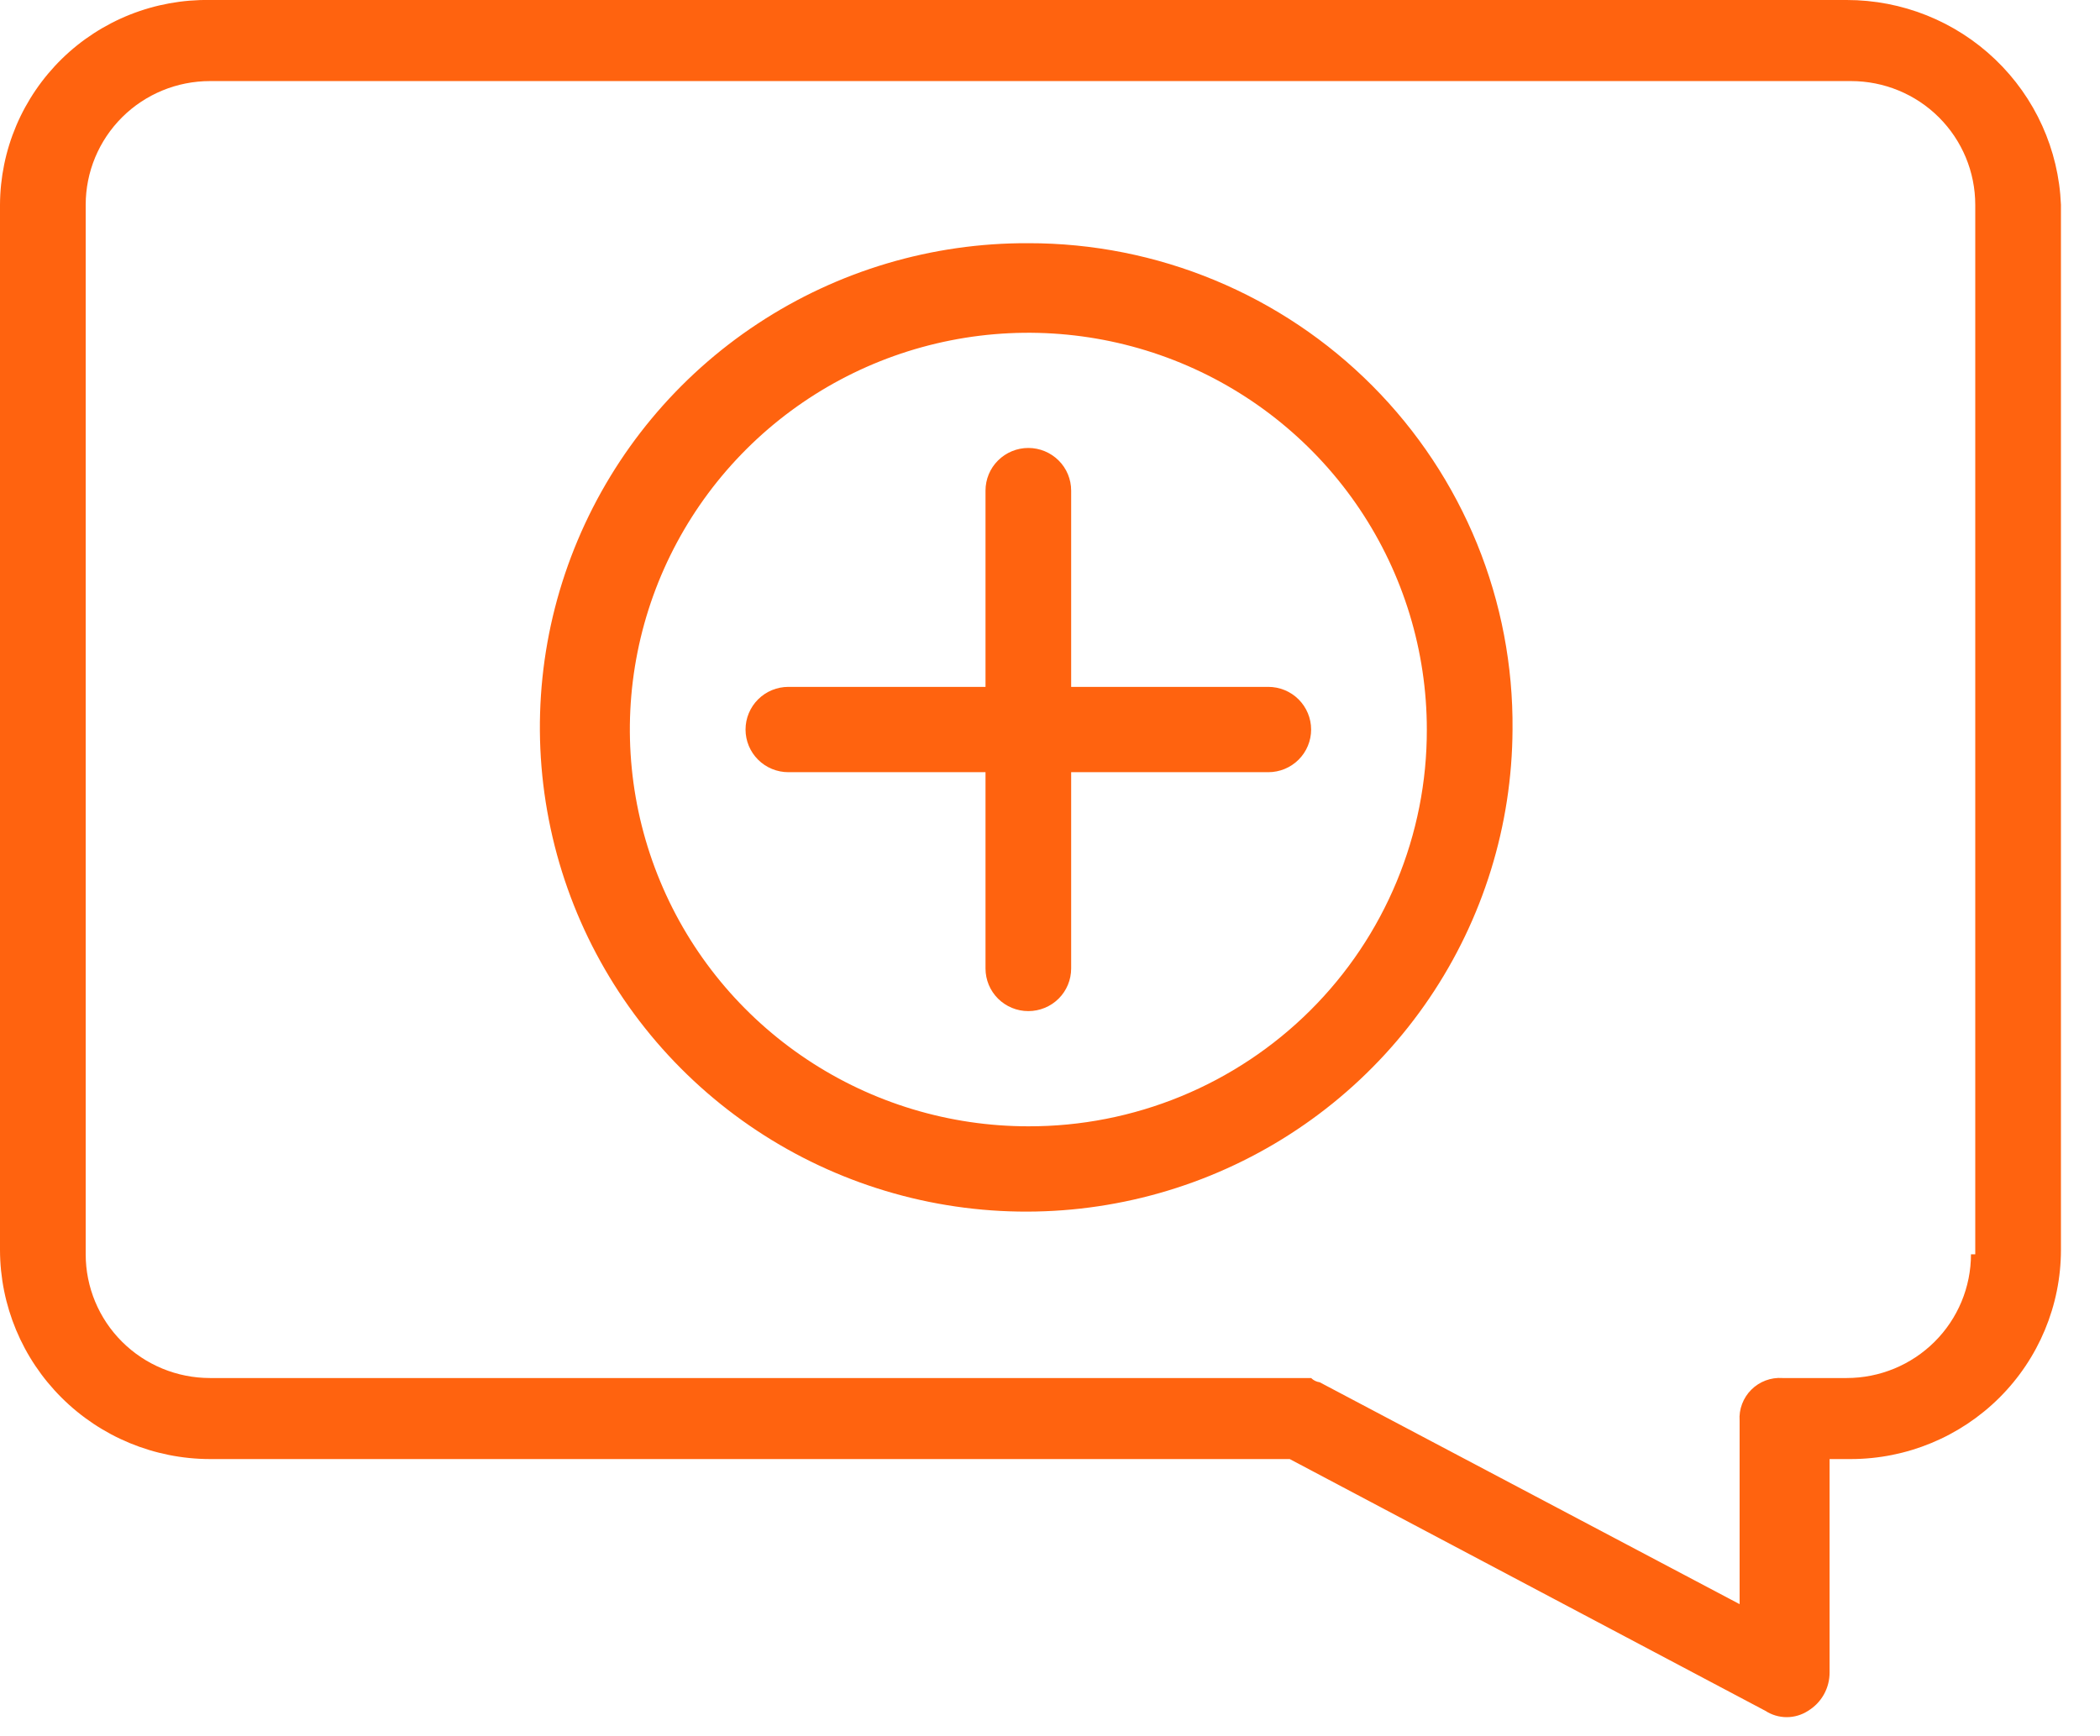
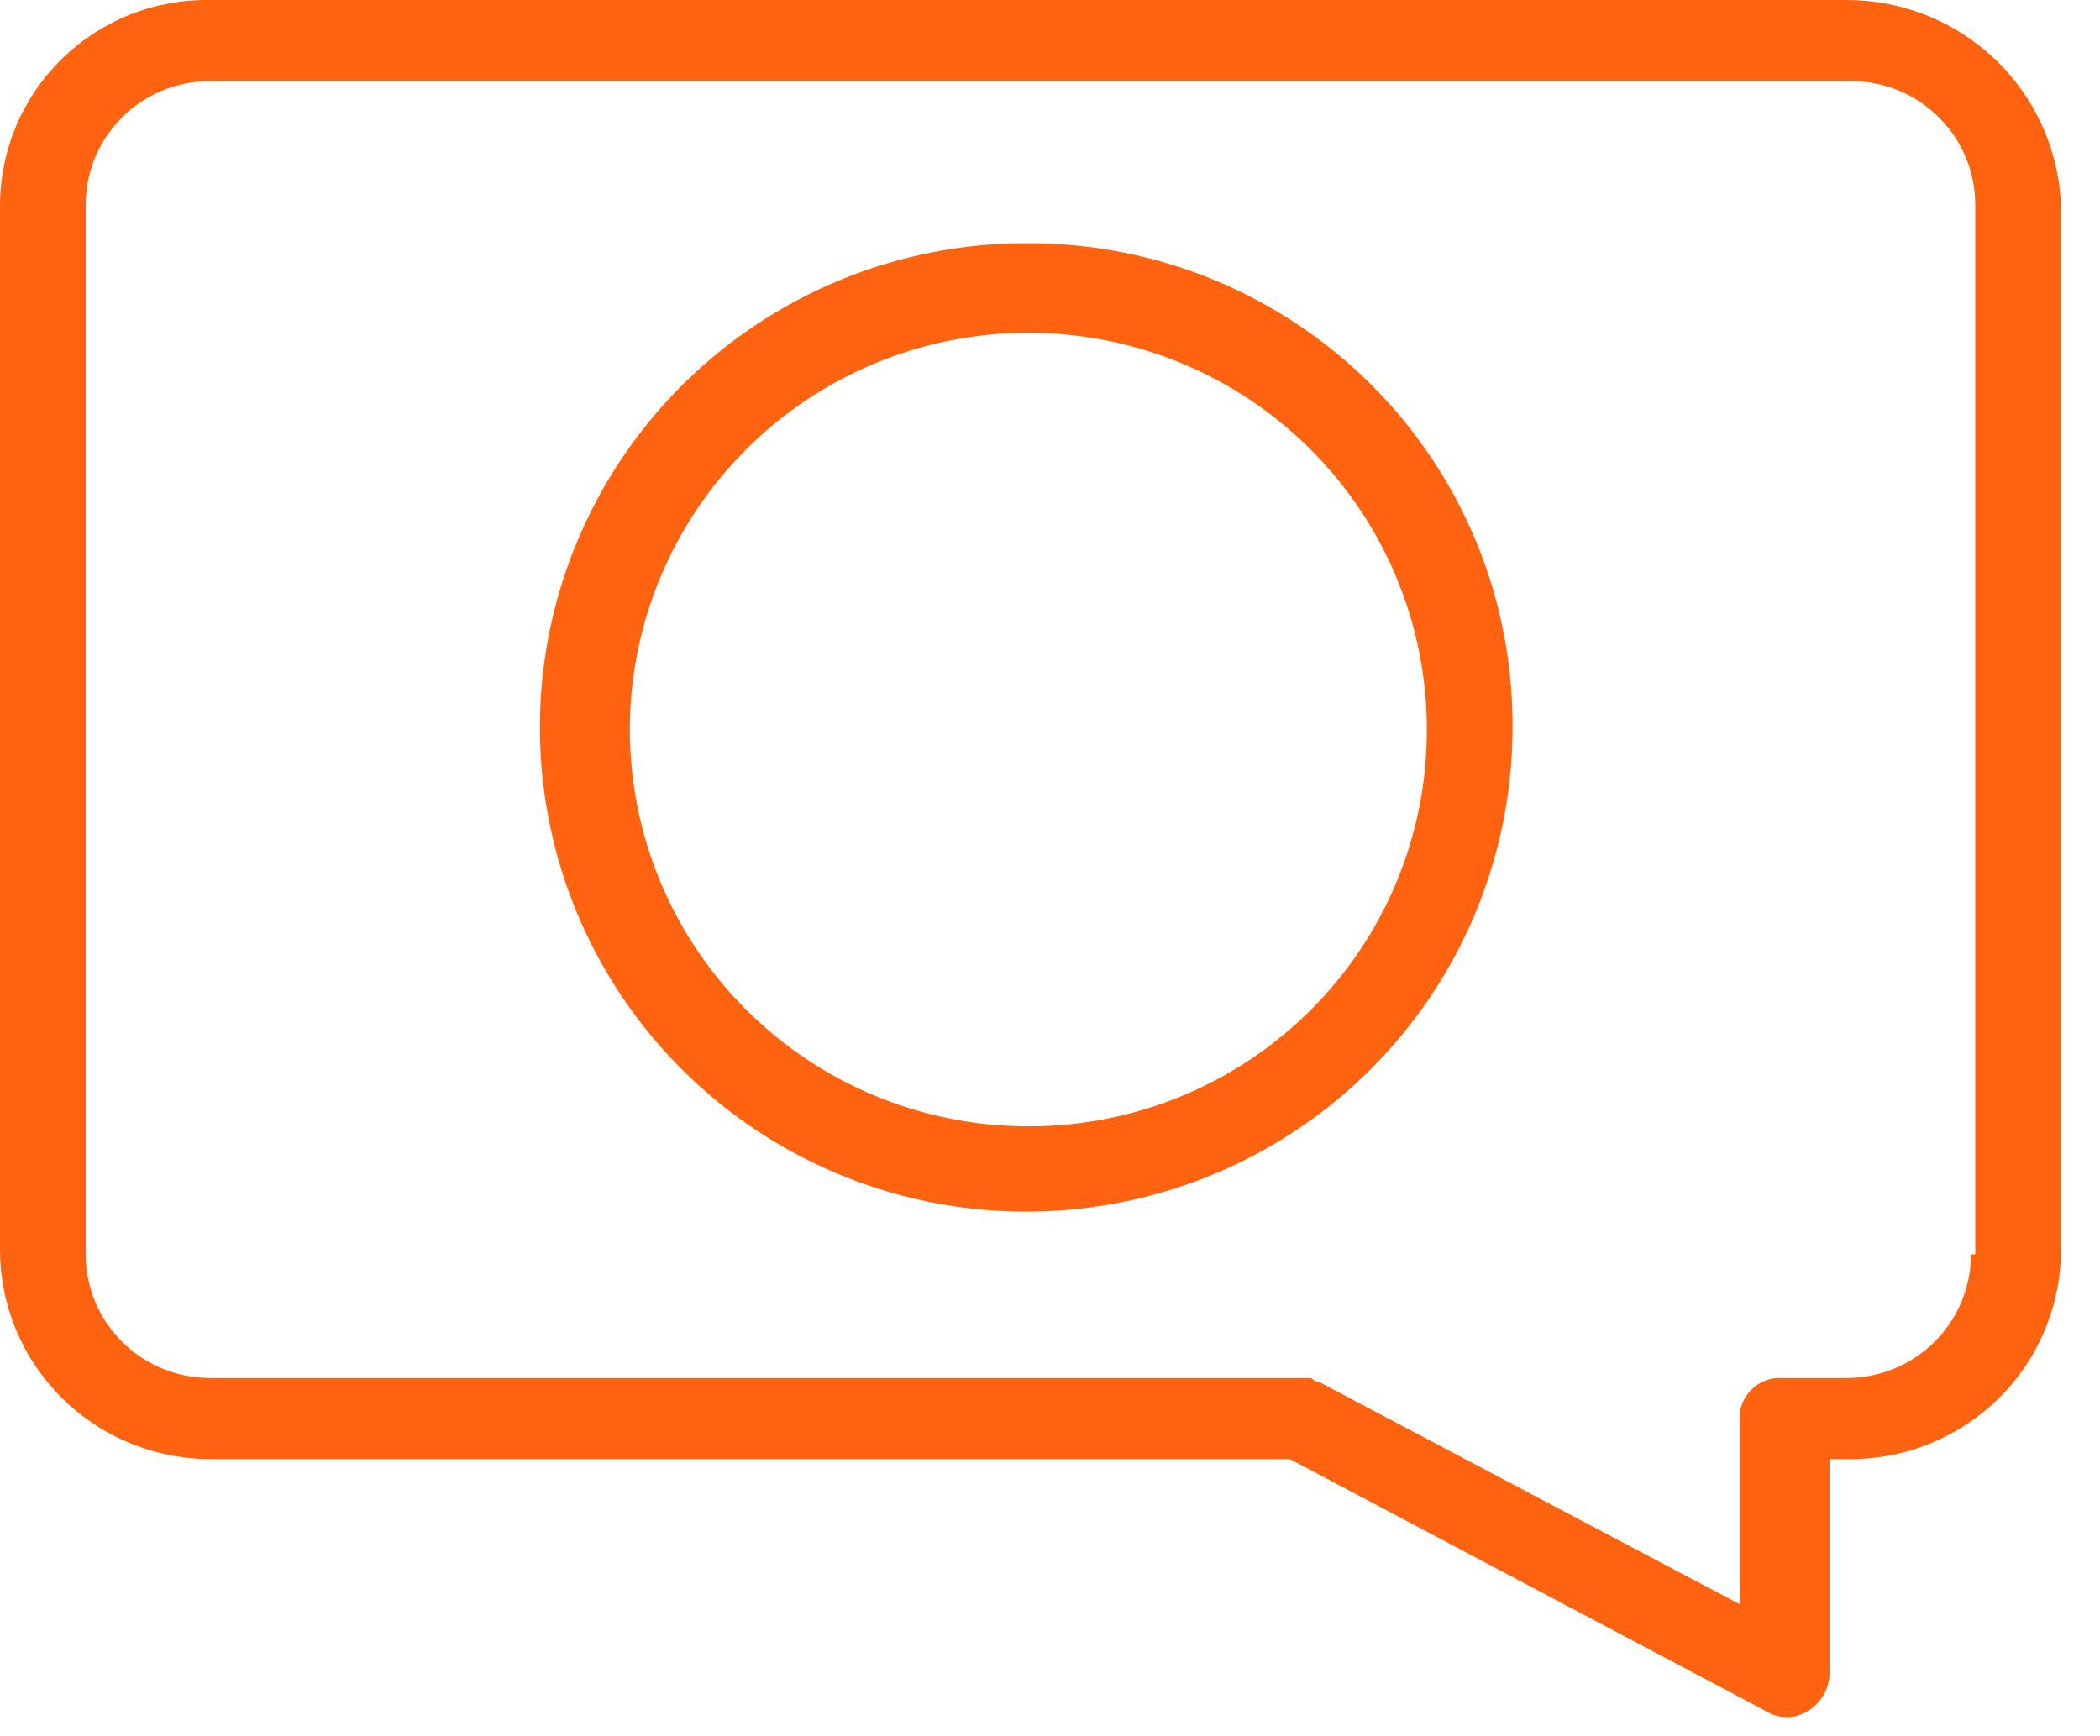
<svg xmlns="http://www.w3.org/2000/svg" width="52" height="43" viewBox="0 0 52 43" fill="none">
  <g clip-path="url(#clip0_425_1393)">
-     <path d="M31.405 17.011H26.524V12.151C26.524 11.87 26.413 11.602 26.214 11.404C26.015 11.206 25.745 11.094 25.463 11.094C25.182 11.094 24.912 11.206 24.713 11.404C24.514 11.602 24.403 11.87 24.403 12.151V17.011H19.522C19.241 17.011 18.971 17.122 18.772 17.32C18.573 17.519 18.461 17.787 18.461 18.068C18.461 18.348 18.573 18.617 18.772 18.815C18.971 19.013 19.241 19.124 19.522 19.124H24.403V23.985C24.403 24.265 24.514 24.534 24.713 24.732C24.912 24.93 25.182 25.041 25.463 25.041C25.745 25.041 26.015 24.93 26.214 24.732C26.413 24.534 26.524 24.265 26.524 23.985V19.124H31.405C31.686 19.124 31.956 19.013 32.155 18.815C32.354 18.617 32.466 18.348 32.466 18.068C32.466 17.787 32.354 17.519 32.155 17.32C31.956 17.122 31.686 17.011 31.405 17.011Z" fill="#FF630F" />
    <path d="M25.464 6.023C23.082 6.012 20.751 6.705 18.765 8.014C16.778 9.323 15.227 11.19 14.306 13.377C13.384 15.564 13.135 17.974 13.59 20.302C14.044 22.631 15.181 24.773 16.858 26.457C18.535 28.142 20.675 29.293 23.009 29.766C25.343 30.239 27.765 30.012 29.97 29.114C32.174 28.216 34.062 26.688 35.394 24.721C36.726 22.755 37.442 20.439 37.453 18.068C37.468 16.491 37.169 14.926 36.574 13.465C35.978 12.003 35.097 10.674 33.982 9.554C32.867 8.434 31.54 7.545 30.078 6.939C28.616 6.332 27.047 6.021 25.464 6.023ZM25.464 27.894C23.512 27.894 21.604 27.318 19.982 26.238C18.359 25.158 17.094 23.624 16.348 21.828C15.601 20.032 15.405 18.057 15.786 16.151C16.167 14.245 17.107 12.494 18.486 11.12C19.866 9.745 21.625 8.809 23.539 8.43C25.453 8.051 27.437 8.246 29.24 8.989C31.043 9.733 32.584 10.993 33.668 12.608C34.752 14.224 35.331 16.124 35.331 18.068C35.334 19.359 35.08 20.638 34.585 21.831C34.09 23.025 33.364 24.109 32.447 25.022C31.53 25.935 30.441 26.659 29.243 27.152C28.044 27.645 26.76 27.897 25.464 27.894Z" fill="#FF630F" />
    <path d="M45.728 3.08644e-05H5.199C4.522 -0.011 3.85 0.112 3.221 0.361C2.592 0.611 2.019 0.982 1.535 1.454C1.052 1.926 0.667 2.489 0.403 3.11C0.14 3.731 0.003 4.397 0 5.072V30.958C0.003 32.33 0.551 33.646 1.526 34.616C2.5 35.586 3.821 36.133 5.199 36.135H31.936L43.712 42.369C43.87 42.472 44.054 42.527 44.243 42.527C44.431 42.527 44.616 42.472 44.773 42.369C44.936 42.27 45.071 42.13 45.164 41.963C45.257 41.796 45.305 41.609 45.304 41.418V36.135H45.834C47.212 36.133 48.533 35.586 49.508 34.616C50.482 33.646 51.031 32.33 51.033 30.958V5.072C50.978 3.707 50.395 2.417 49.406 1.472C48.417 0.526 47.099 -0.001 45.728 3.08644e-05ZM48.805 31.064C48.805 31.876 48.481 32.656 47.904 33.23C47.327 33.805 46.544 34.128 45.728 34.128H44.137C43.995 34.118 43.853 34.139 43.72 34.189C43.587 34.239 43.466 34.317 43.366 34.417C43.265 34.517 43.188 34.637 43.138 34.769C43.087 34.902 43.066 35.043 43.076 35.184V39.728L32.678 34.233C32.598 34.222 32.523 34.185 32.466 34.128H5.199C4.383 34.128 3.6 33.805 3.023 33.23C2.446 32.656 2.122 31.876 2.122 31.064V5.072C2.122 4.259 2.446 3.48 3.023 2.905C3.6 2.33 4.383 2.008 5.199 2.008H45.834C46.651 2.008 47.433 2.33 48.01 2.905C48.587 3.48 48.911 4.259 48.911 5.072V31.064H48.805Z" fill="#FF630F" />
  </g>
  <defs>
    <clipPath id="clip0_425_1393">
      <rect width="51.033" height="42.528" fill="white" />
    </clipPath>
  </defs>
</svg>